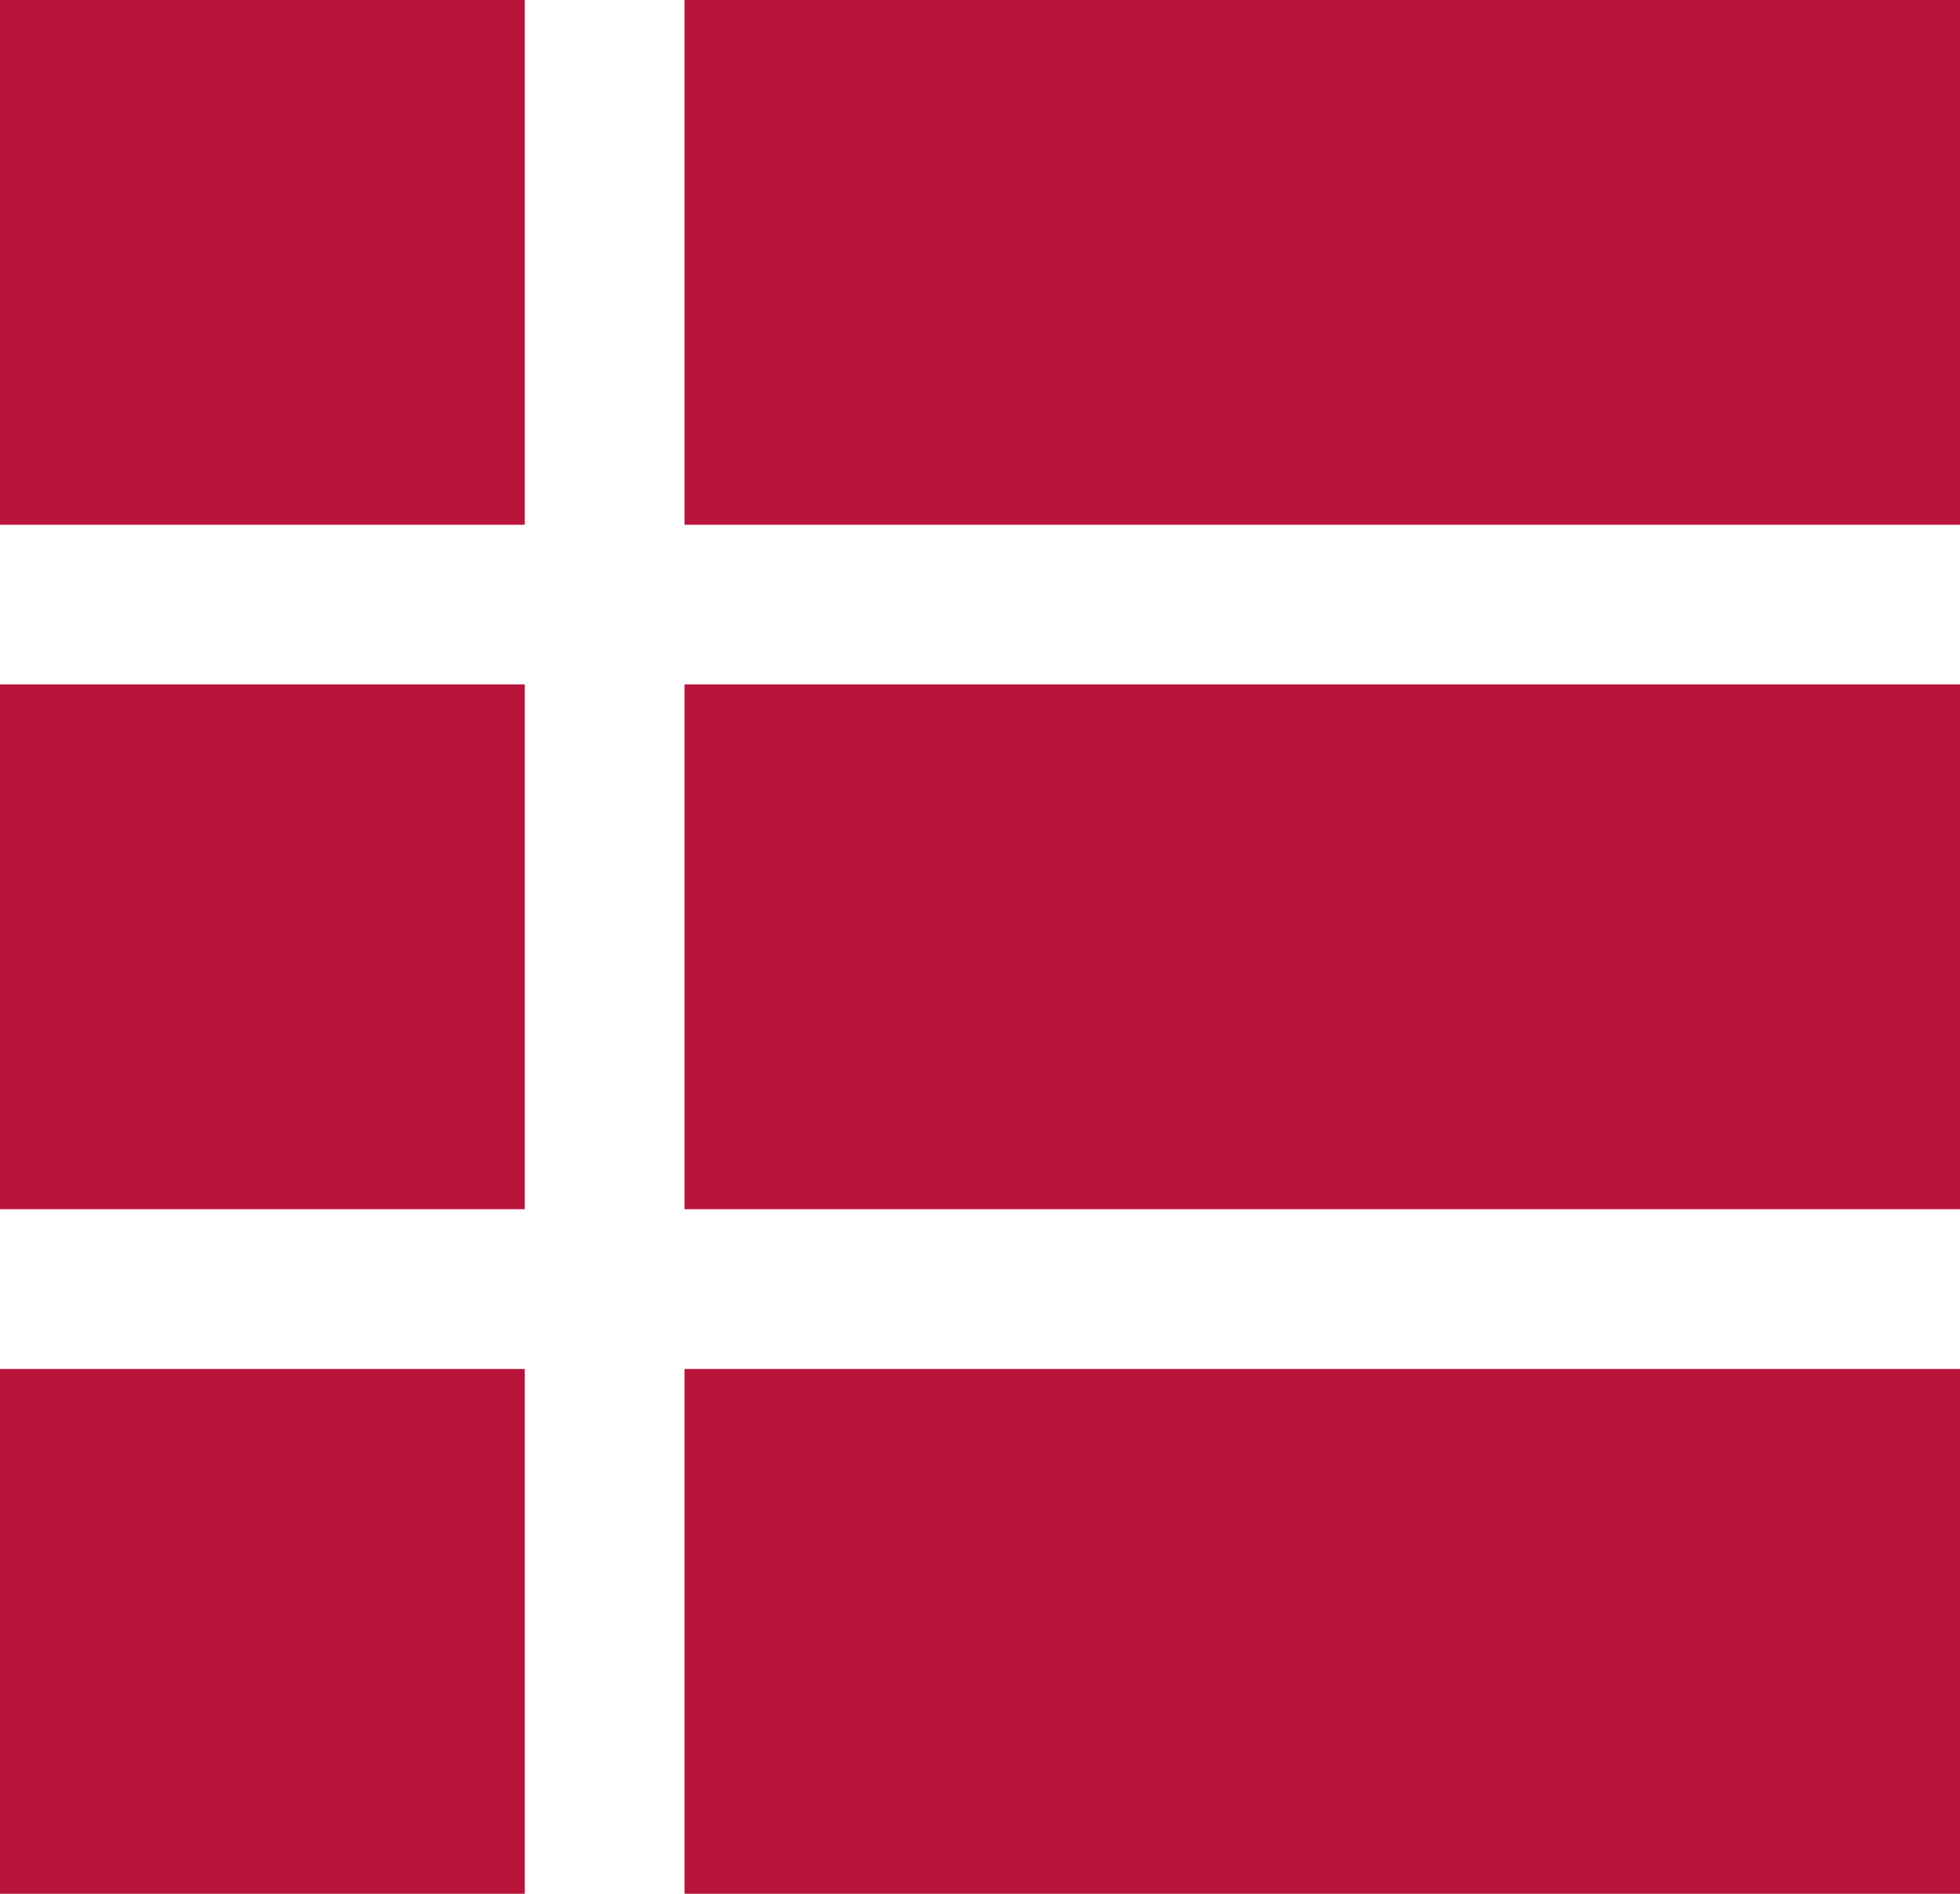
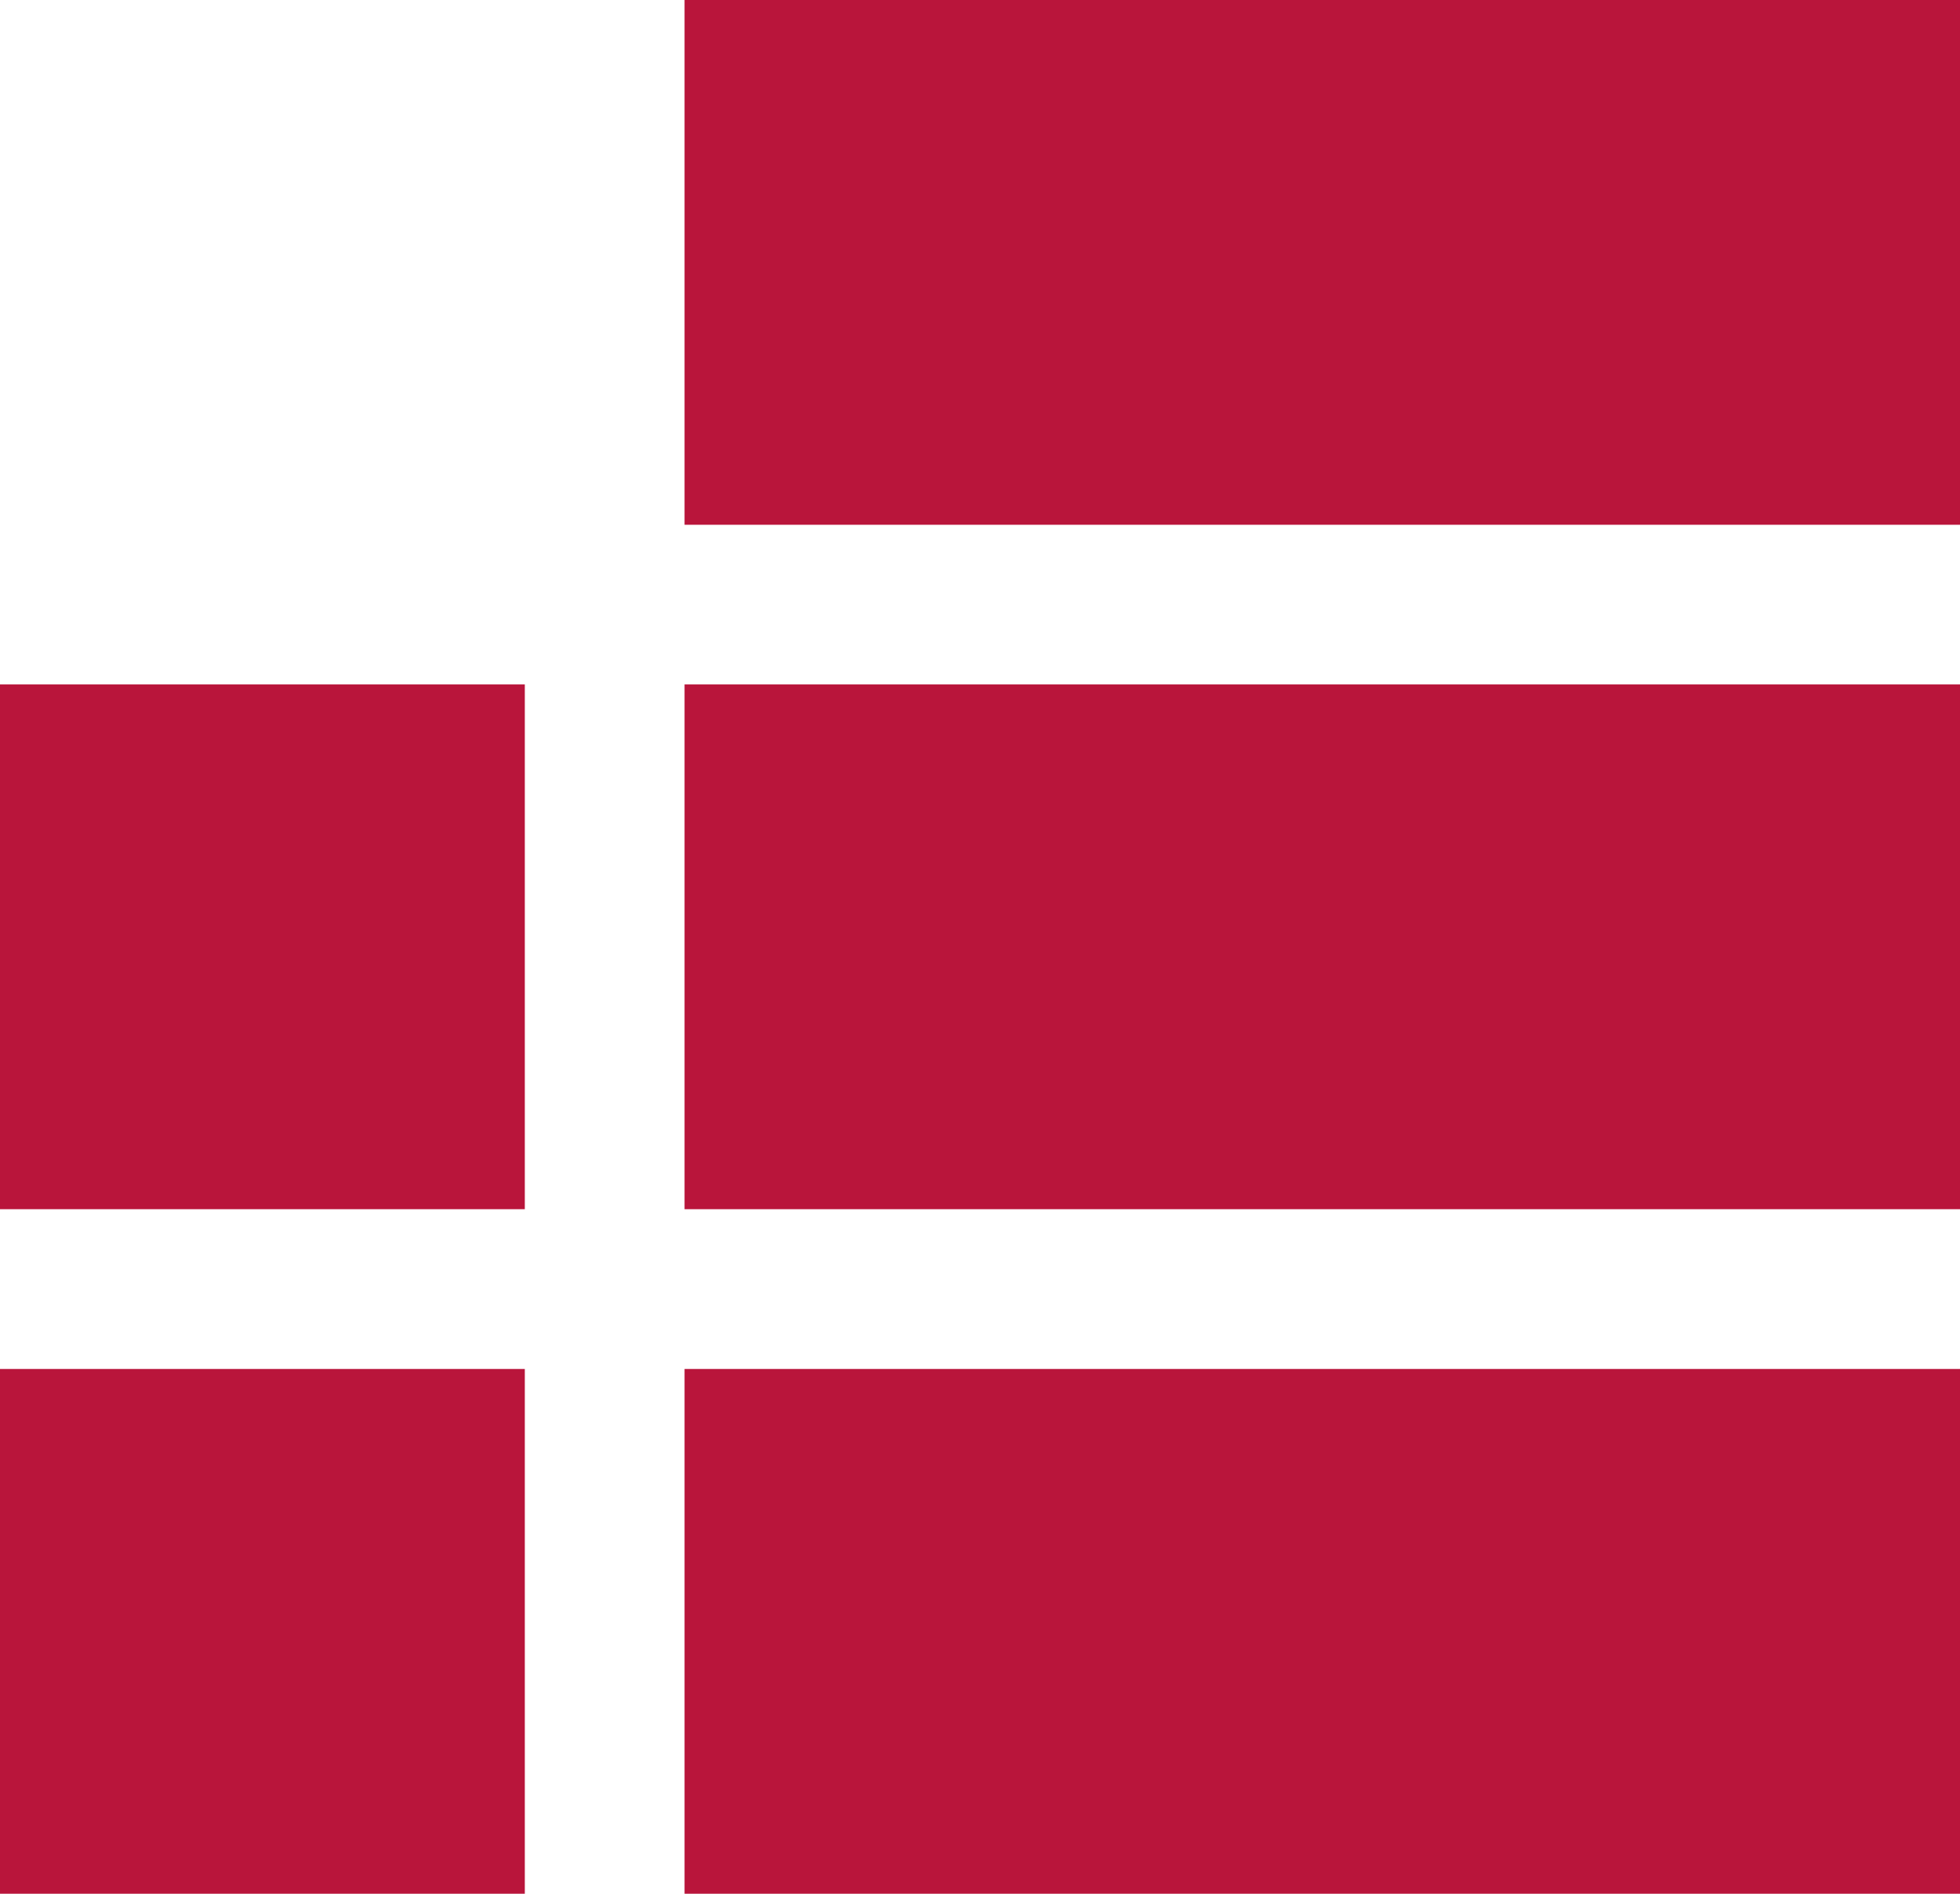
<svg xmlns="http://www.w3.org/2000/svg" version="1.1" id="Capa_1" x="0px" y="0px" width="25.396px" height="24.539px" viewBox="0 0 25.396 24.539" enable-background="new 0 0 25.396 24.539" xml:space="preserve">
  <g>
    <g>
-       <rect x="0" y="0" fill="#B9153B" width="6.8" height="6.8" />
      <rect x="8.87" y="0" fill="#B9153B" width="16.526" height="6.8" />
    </g>
    <g>
      <rect x="0" y="8.869" fill="#B9153B" width="6.8" height="6.8" />
      <rect x="8.87" y="8.869" fill="#B9153B" width="16.526" height="6.8" />
    </g>
    <g>
      <rect x="0" y="17.739" fill="#B9153B" width="6.8" height="6.8" />
      <rect x="8.87" y="17.739" fill="#B9153B" width="16.526" height="6.8" />
    </g>
  </g>
</svg>